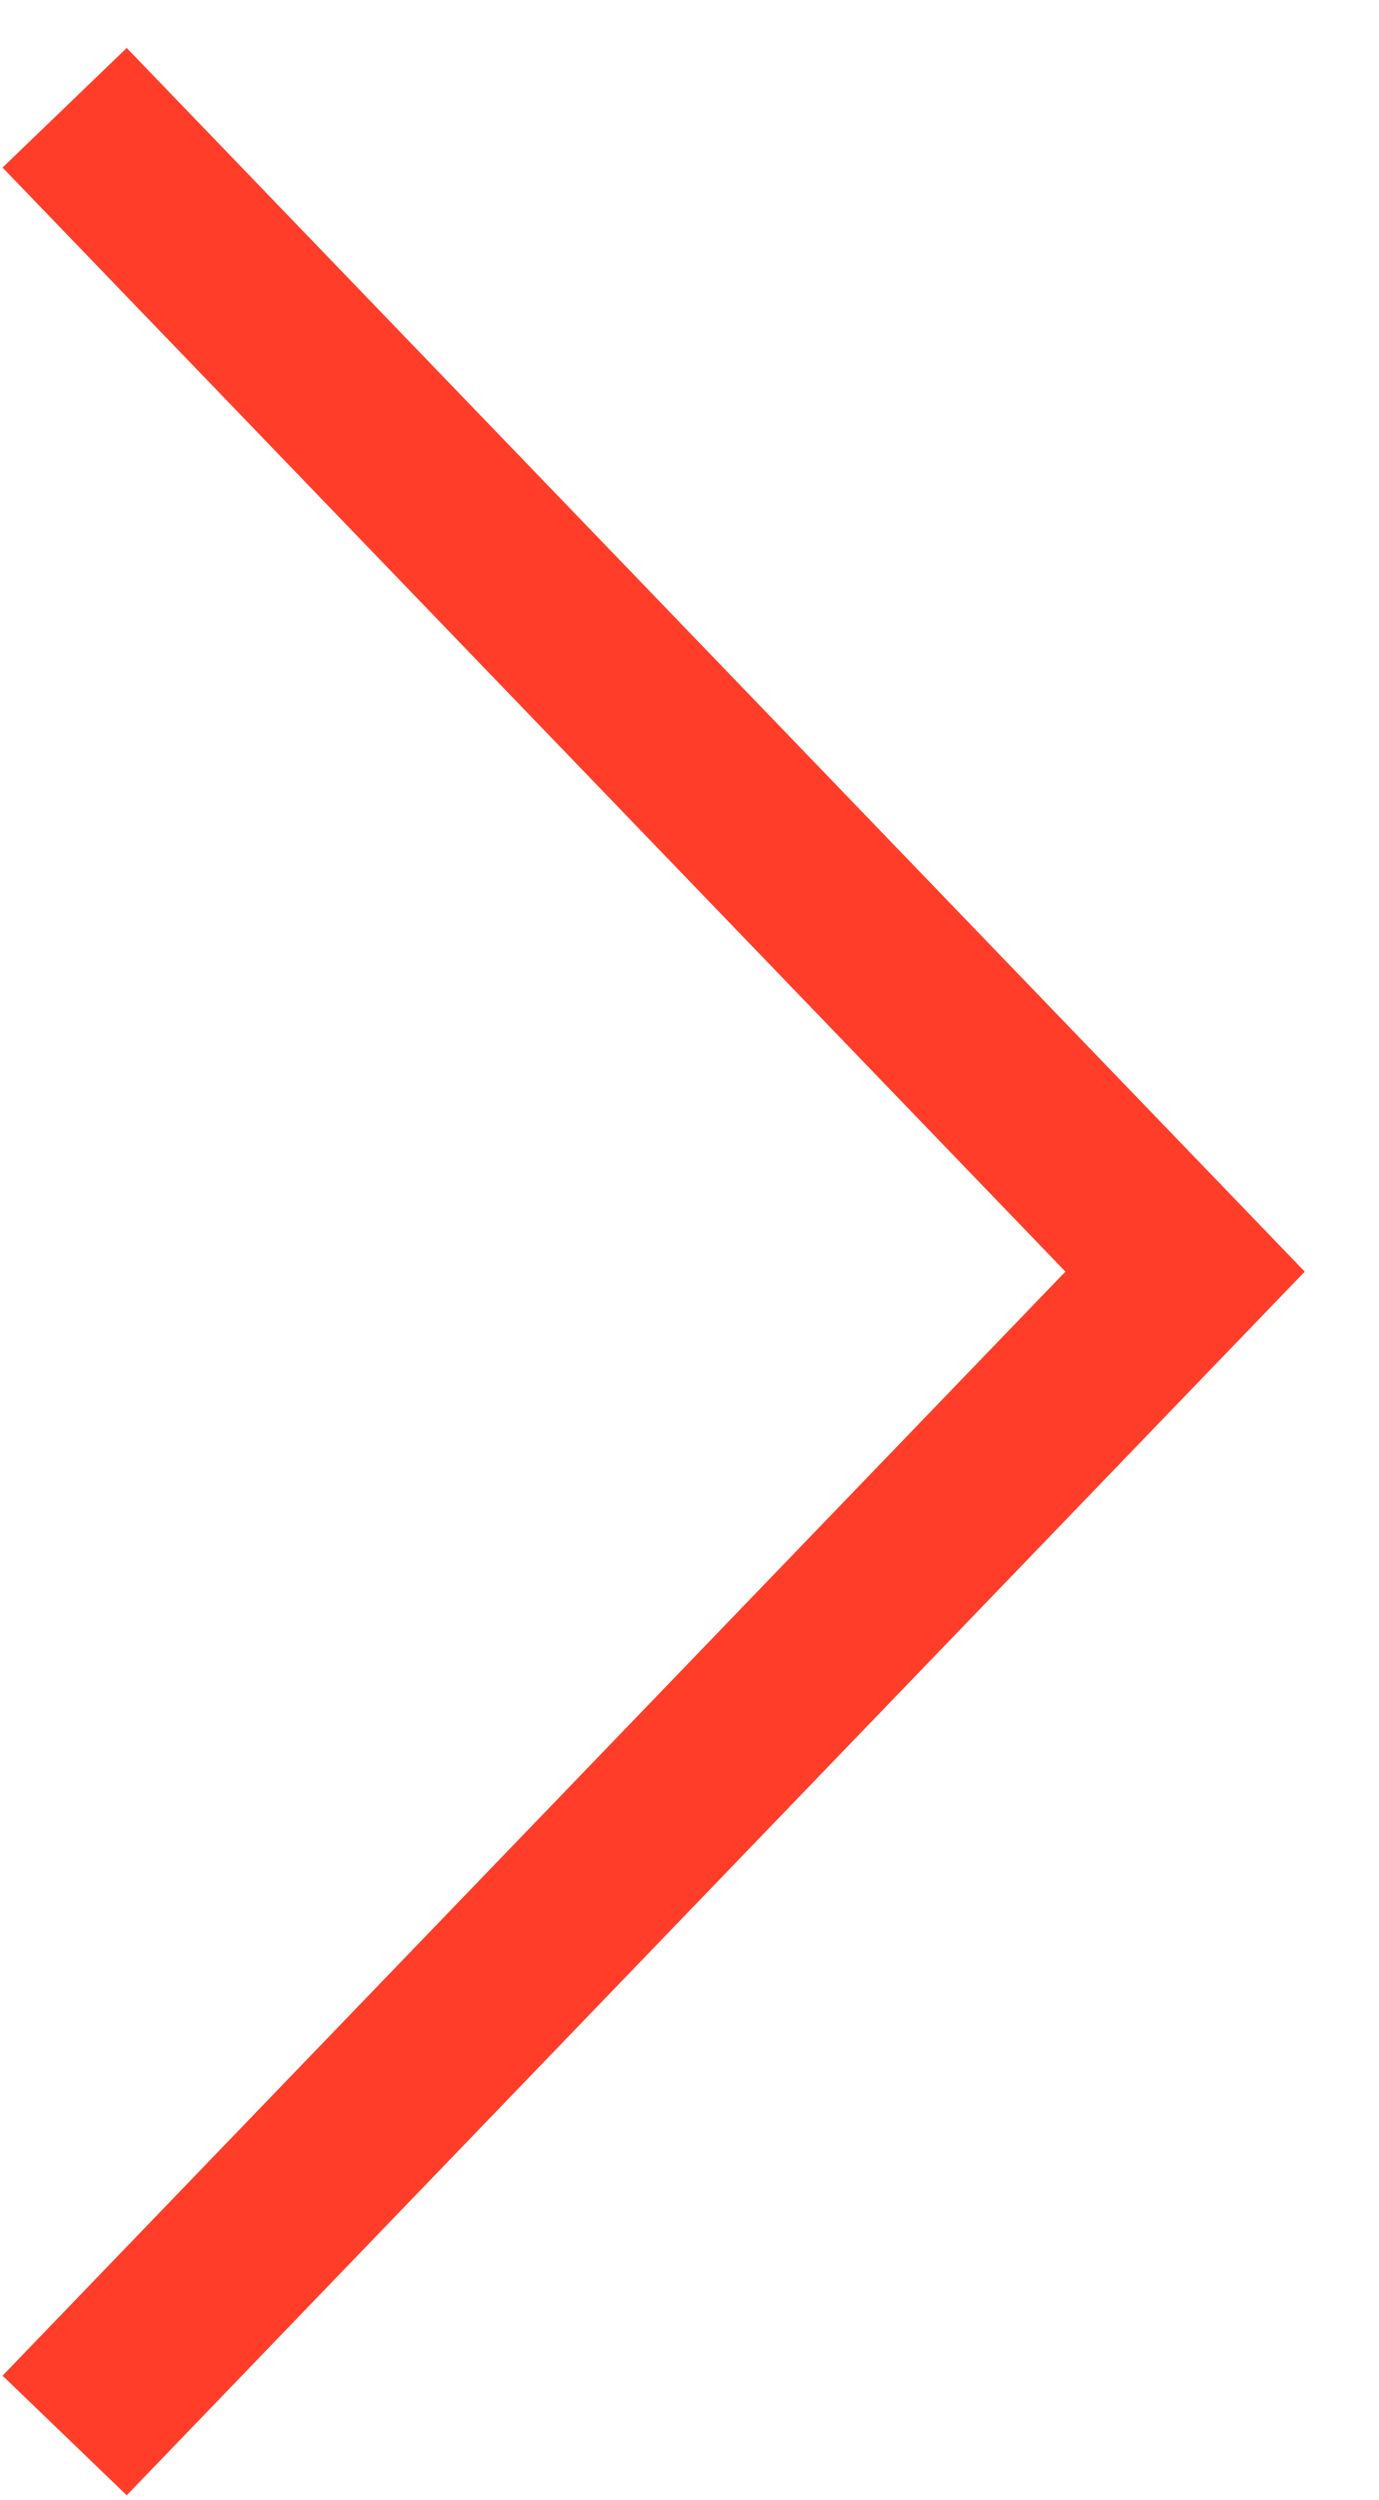
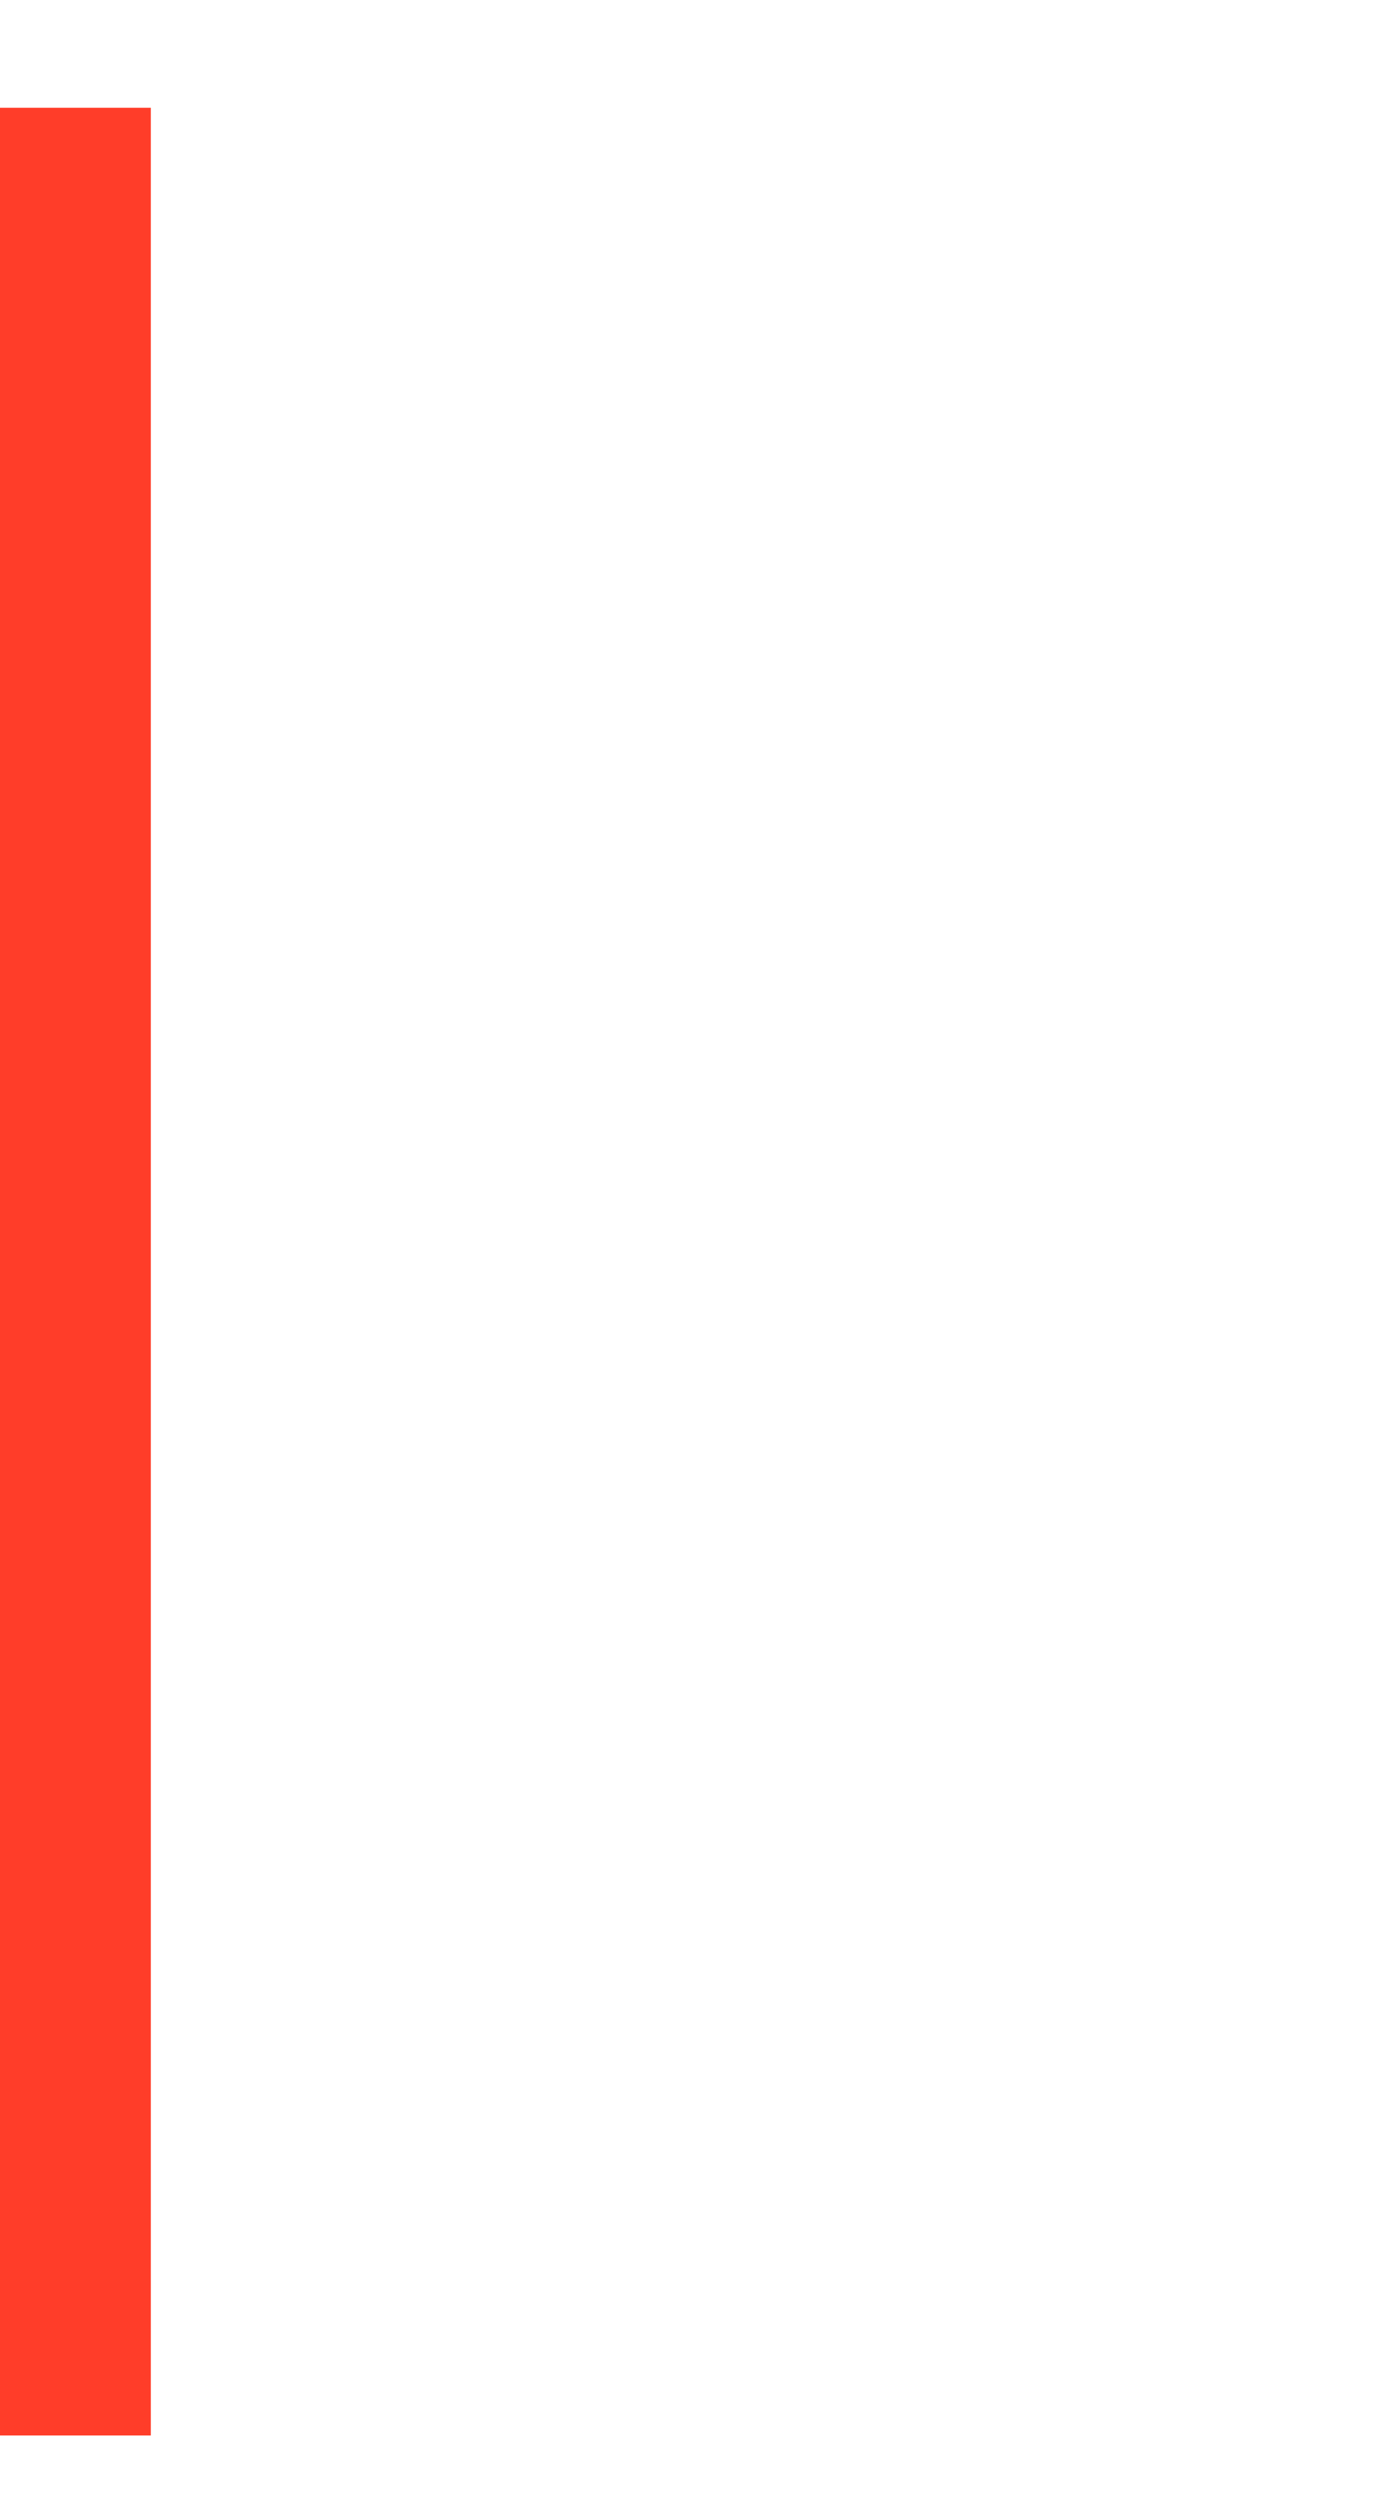
<svg xmlns="http://www.w3.org/2000/svg" width="16" height="29" viewBox="0 0 16 29" fill="none">
-   <path d="M0.75 28.25L13.75 14.75L0.75 1.25" stroke="#FF3D29" stroke-width="2" />
+   <path d="M0.75 28.25L0.75 1.25" stroke="#FF3D29" stroke-width="2" />
</svg>